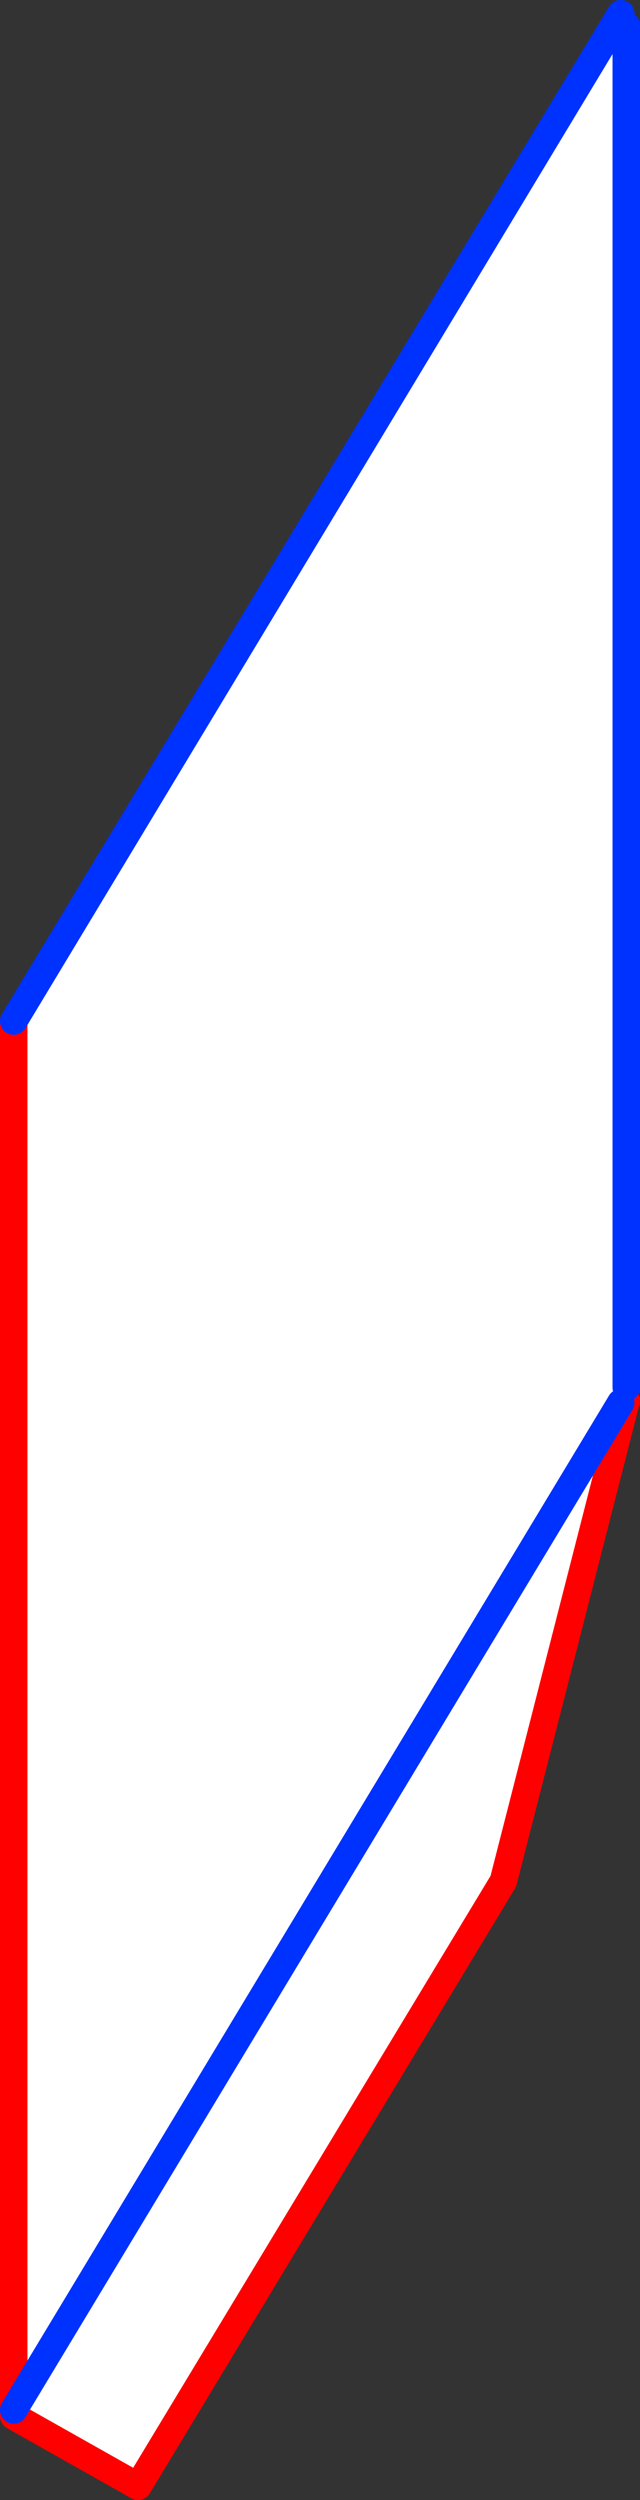
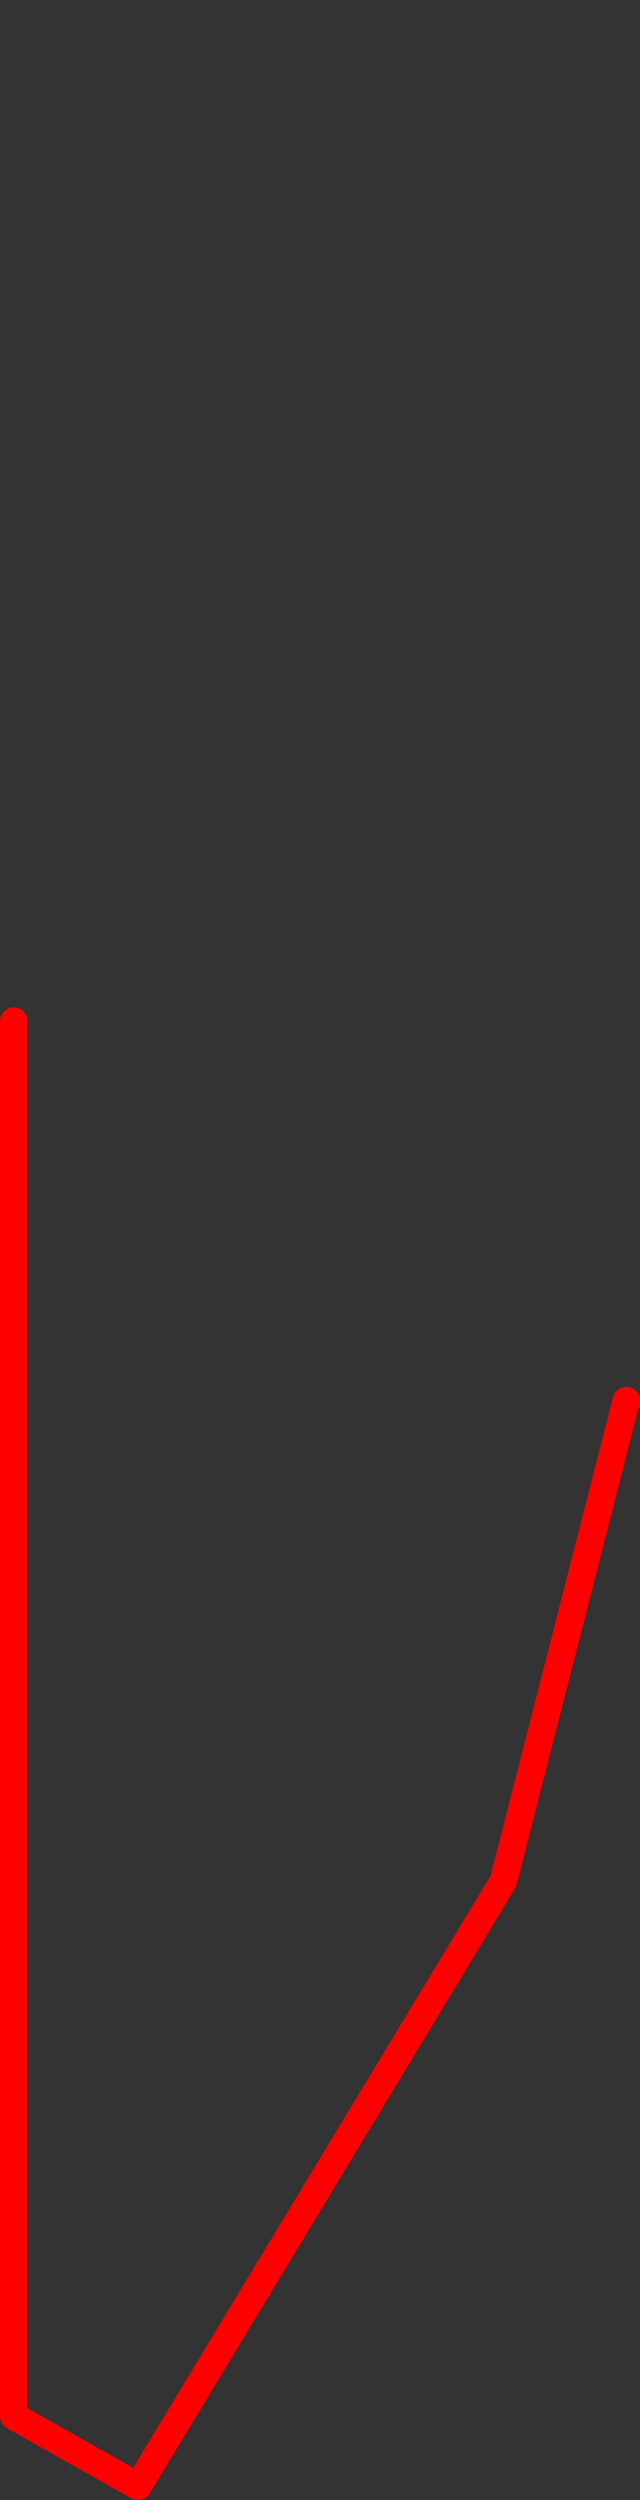
<svg xmlns="http://www.w3.org/2000/svg" height="181.8px" width="46.6px">
  <rect width="100%" height="100%" fill="#333333" stroke="none" />
  <g transform="matrix(1.0, 0.0, 0.0, 1.0, -207.85, -235.9)">
-     <path d="M253.05 236.9 L253.45 237.75 253.45 336.8 253.3 337.35 253.45 337.75 244.5 372.7 217.9 416.7 208.85 411.6 208.85 411.15 208.85 310.15 253.05 236.9 M208.85 411.15 L253.05 337.9 208.85 411.15" fill="#ffffff" fill-rule="evenodd" stroke="none" />
    <path d="M253.45 337.75 L244.5 372.7 217.9 416.7 208.85 411.6 208.85 411.15 208.85 310.15" fill="none" stroke="#ff0000" stroke-linecap="round" stroke-linejoin="round" stroke-width="2.0" />
-     <path d="M253.45 237.75 L253.45 336.8 M208.85 310.15 L253.05 236.9 M253.05 337.9 L208.85 411.15" fill="none" stroke="#0032ff" stroke-linecap="round" stroke-linejoin="round" stroke-width="2.0" />
  </g>
</svg>